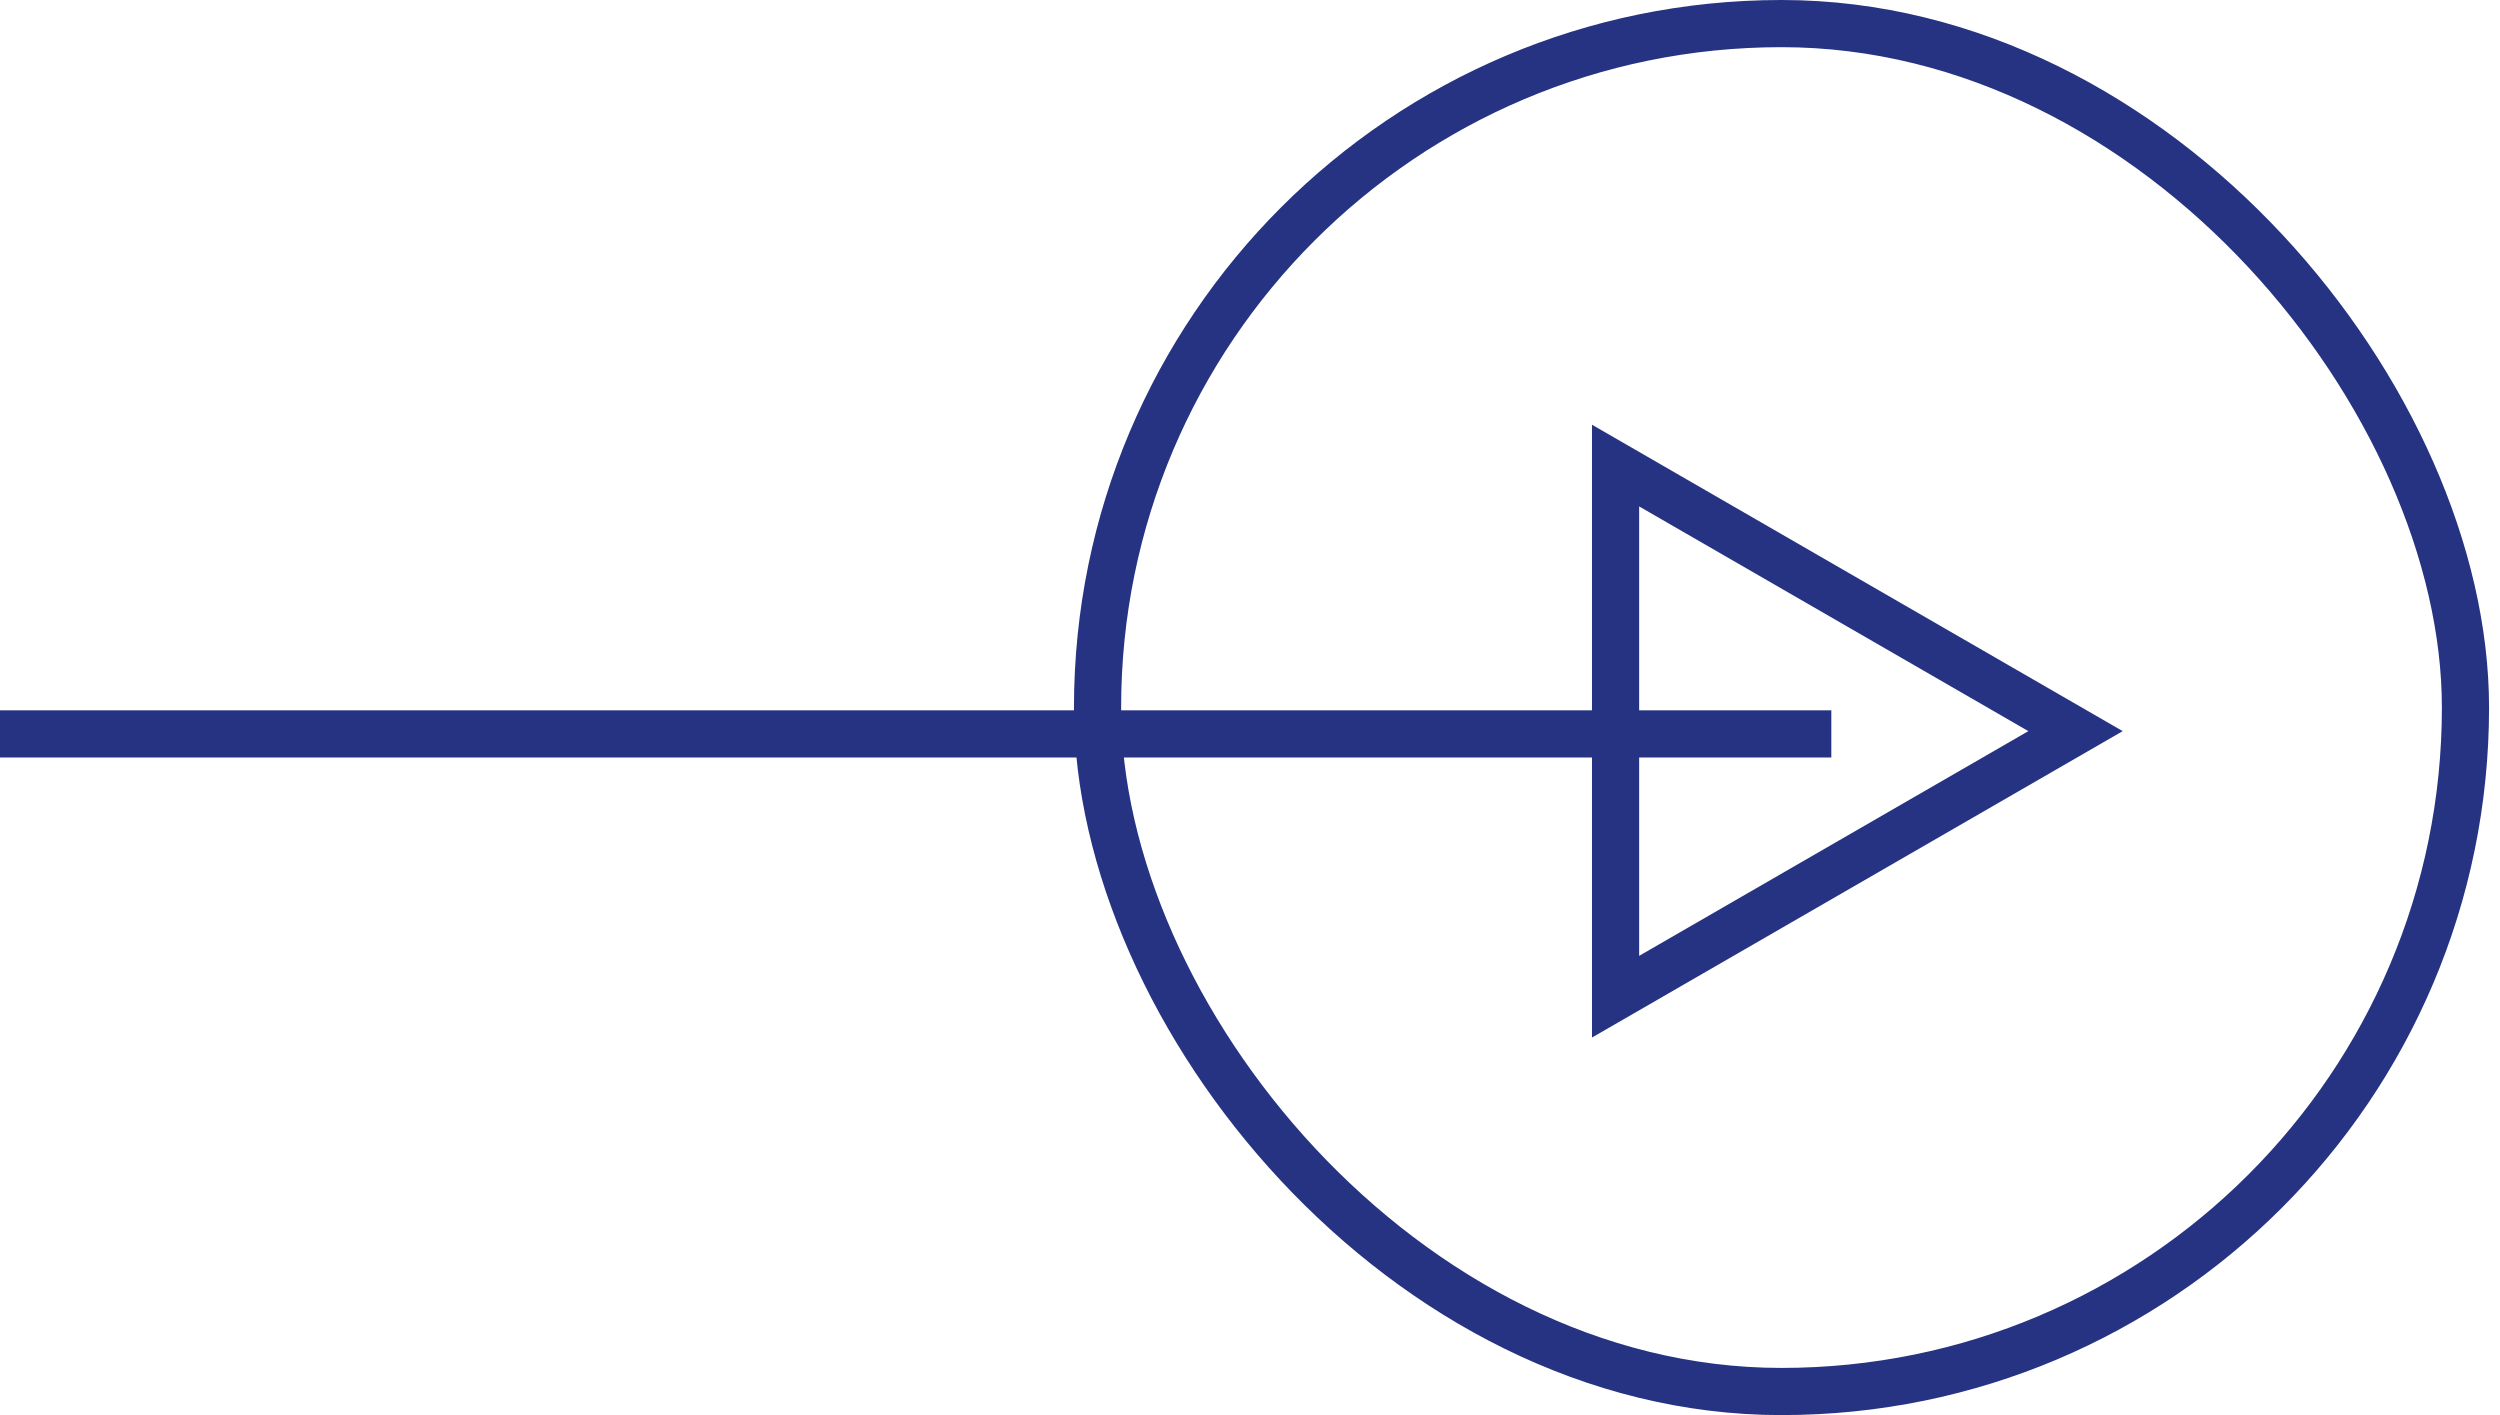
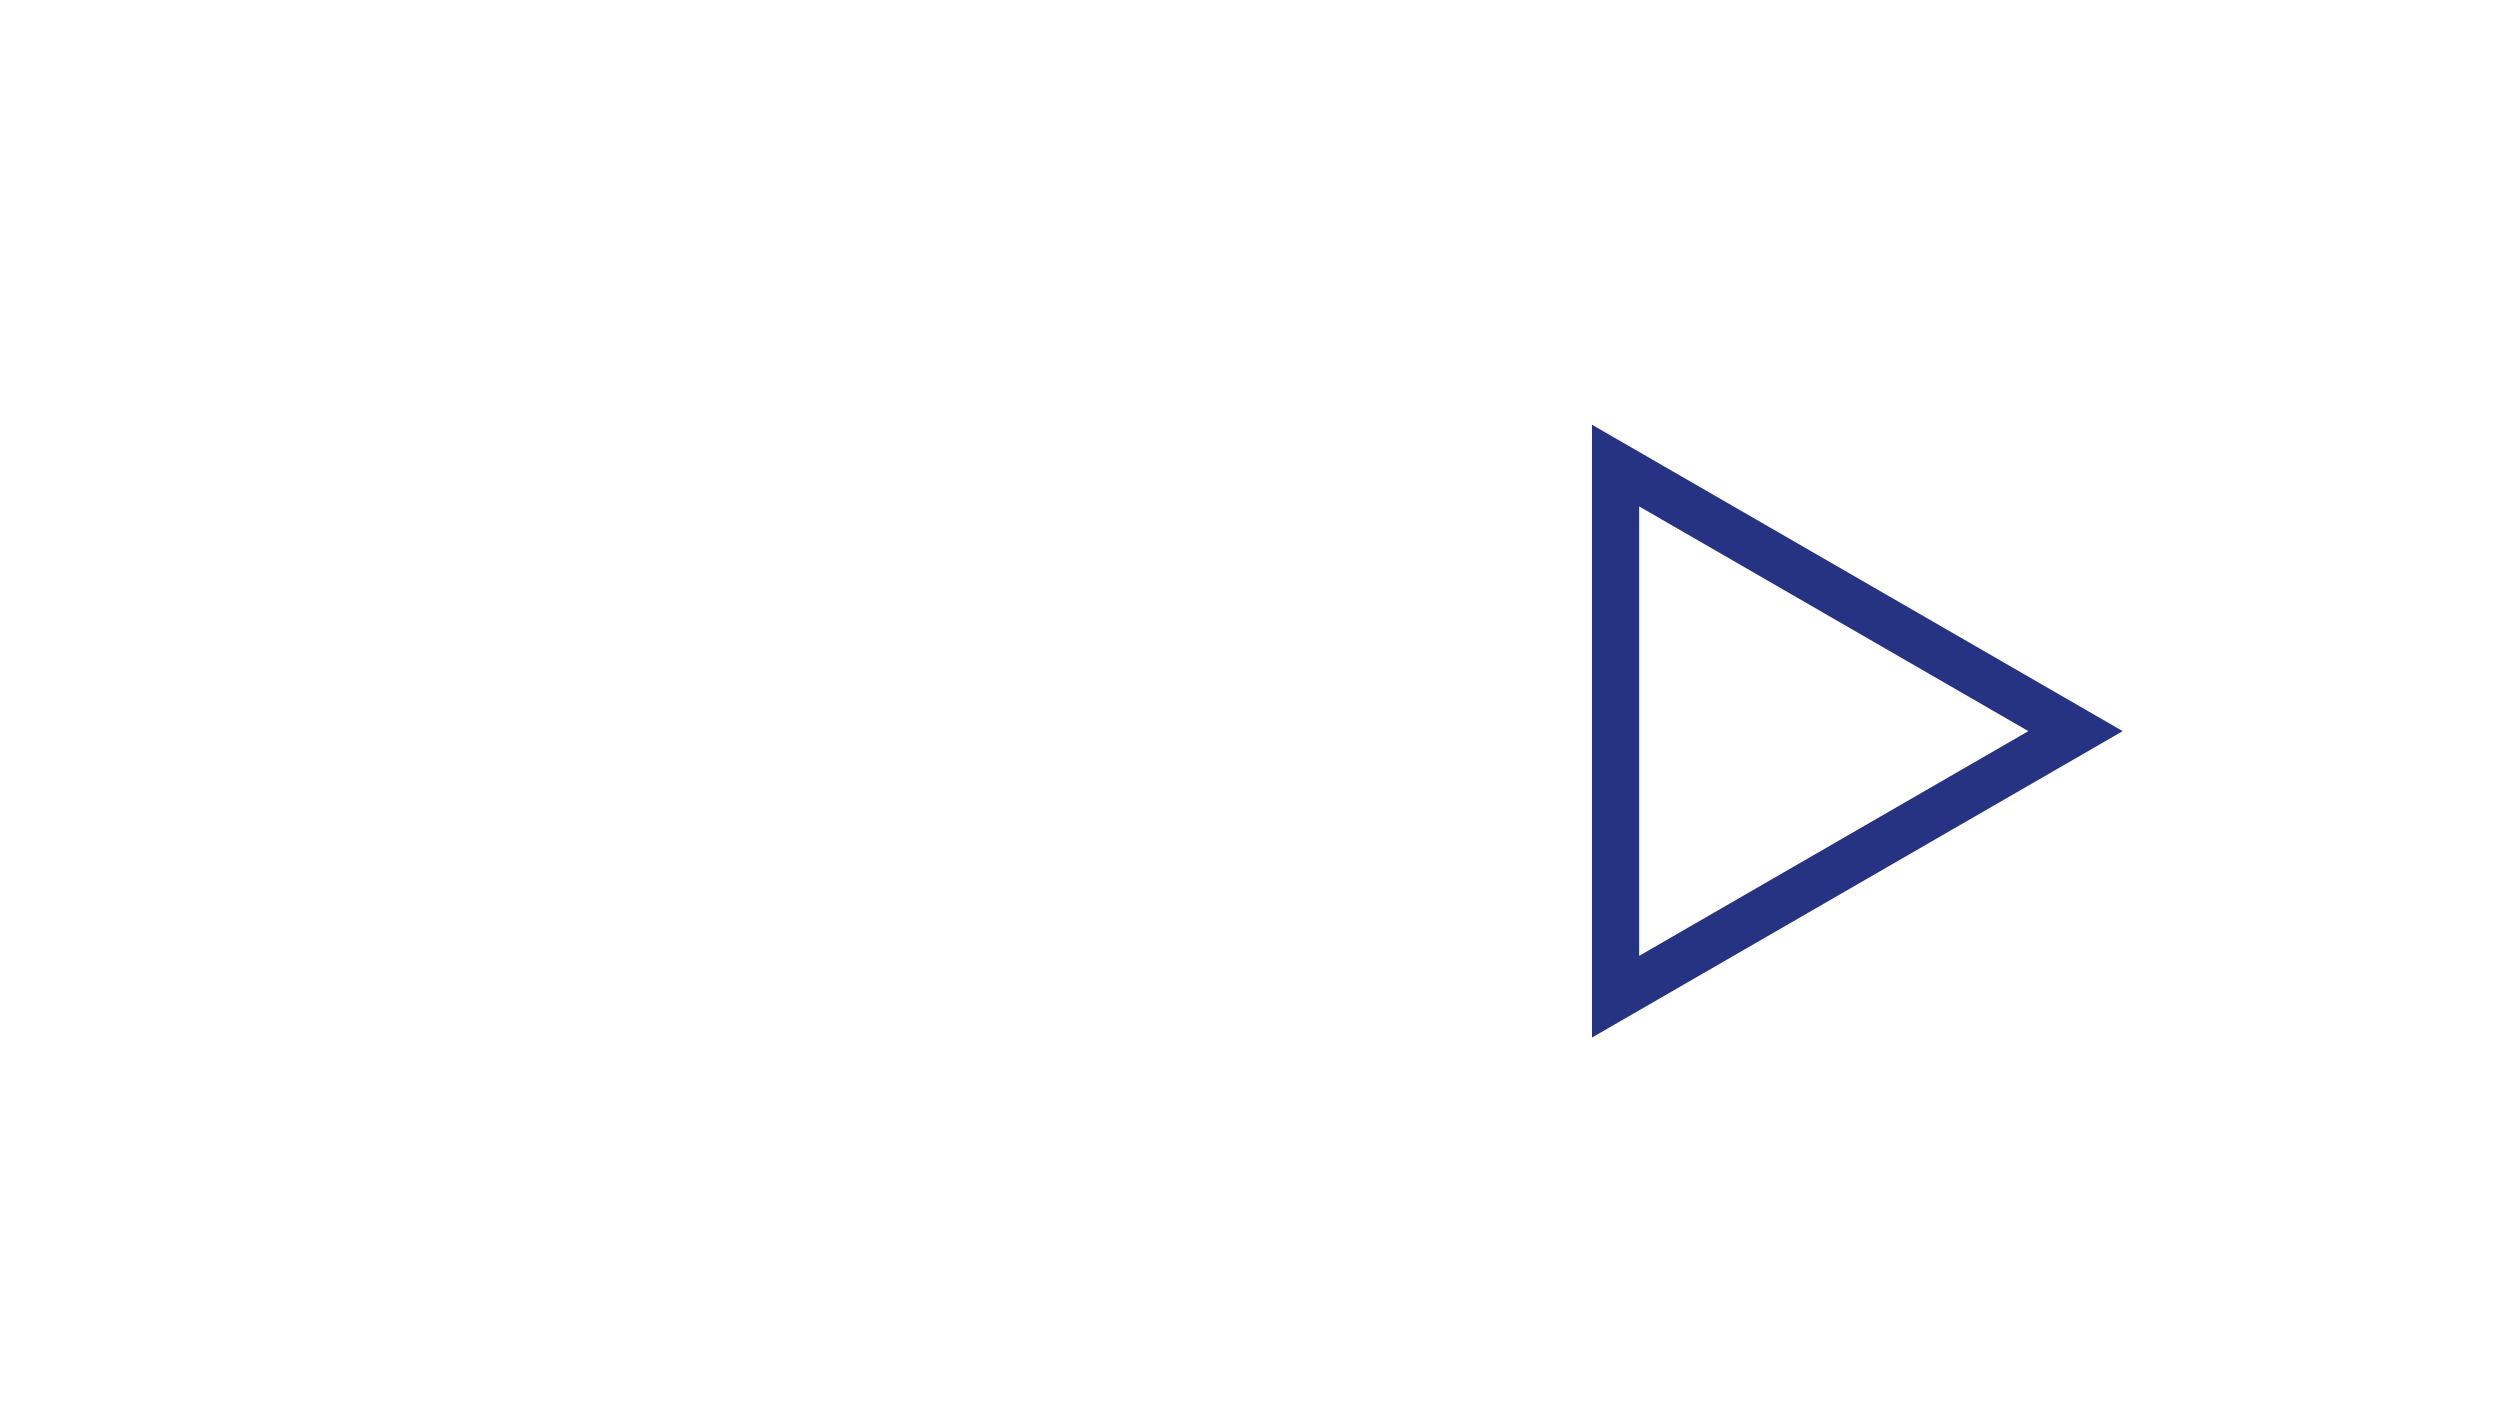
<svg xmlns="http://www.w3.org/2000/svg" width="53" height="30" viewBox="0 0 53 30" fill="none">
  <path d="M34.25 21.13V9.87L44.001 15.5L34.25 21.13Z" stroke="#253382" />
-   <line y1="-0.5" x2="38.824" y2="-0.5" transform="matrix(1 0 0 -1 0 15.059)" stroke="#253382" />
-   <rect x="23.268" y="0.5" width="29" height="29" rx="14.5" stroke="#253382" />
</svg>